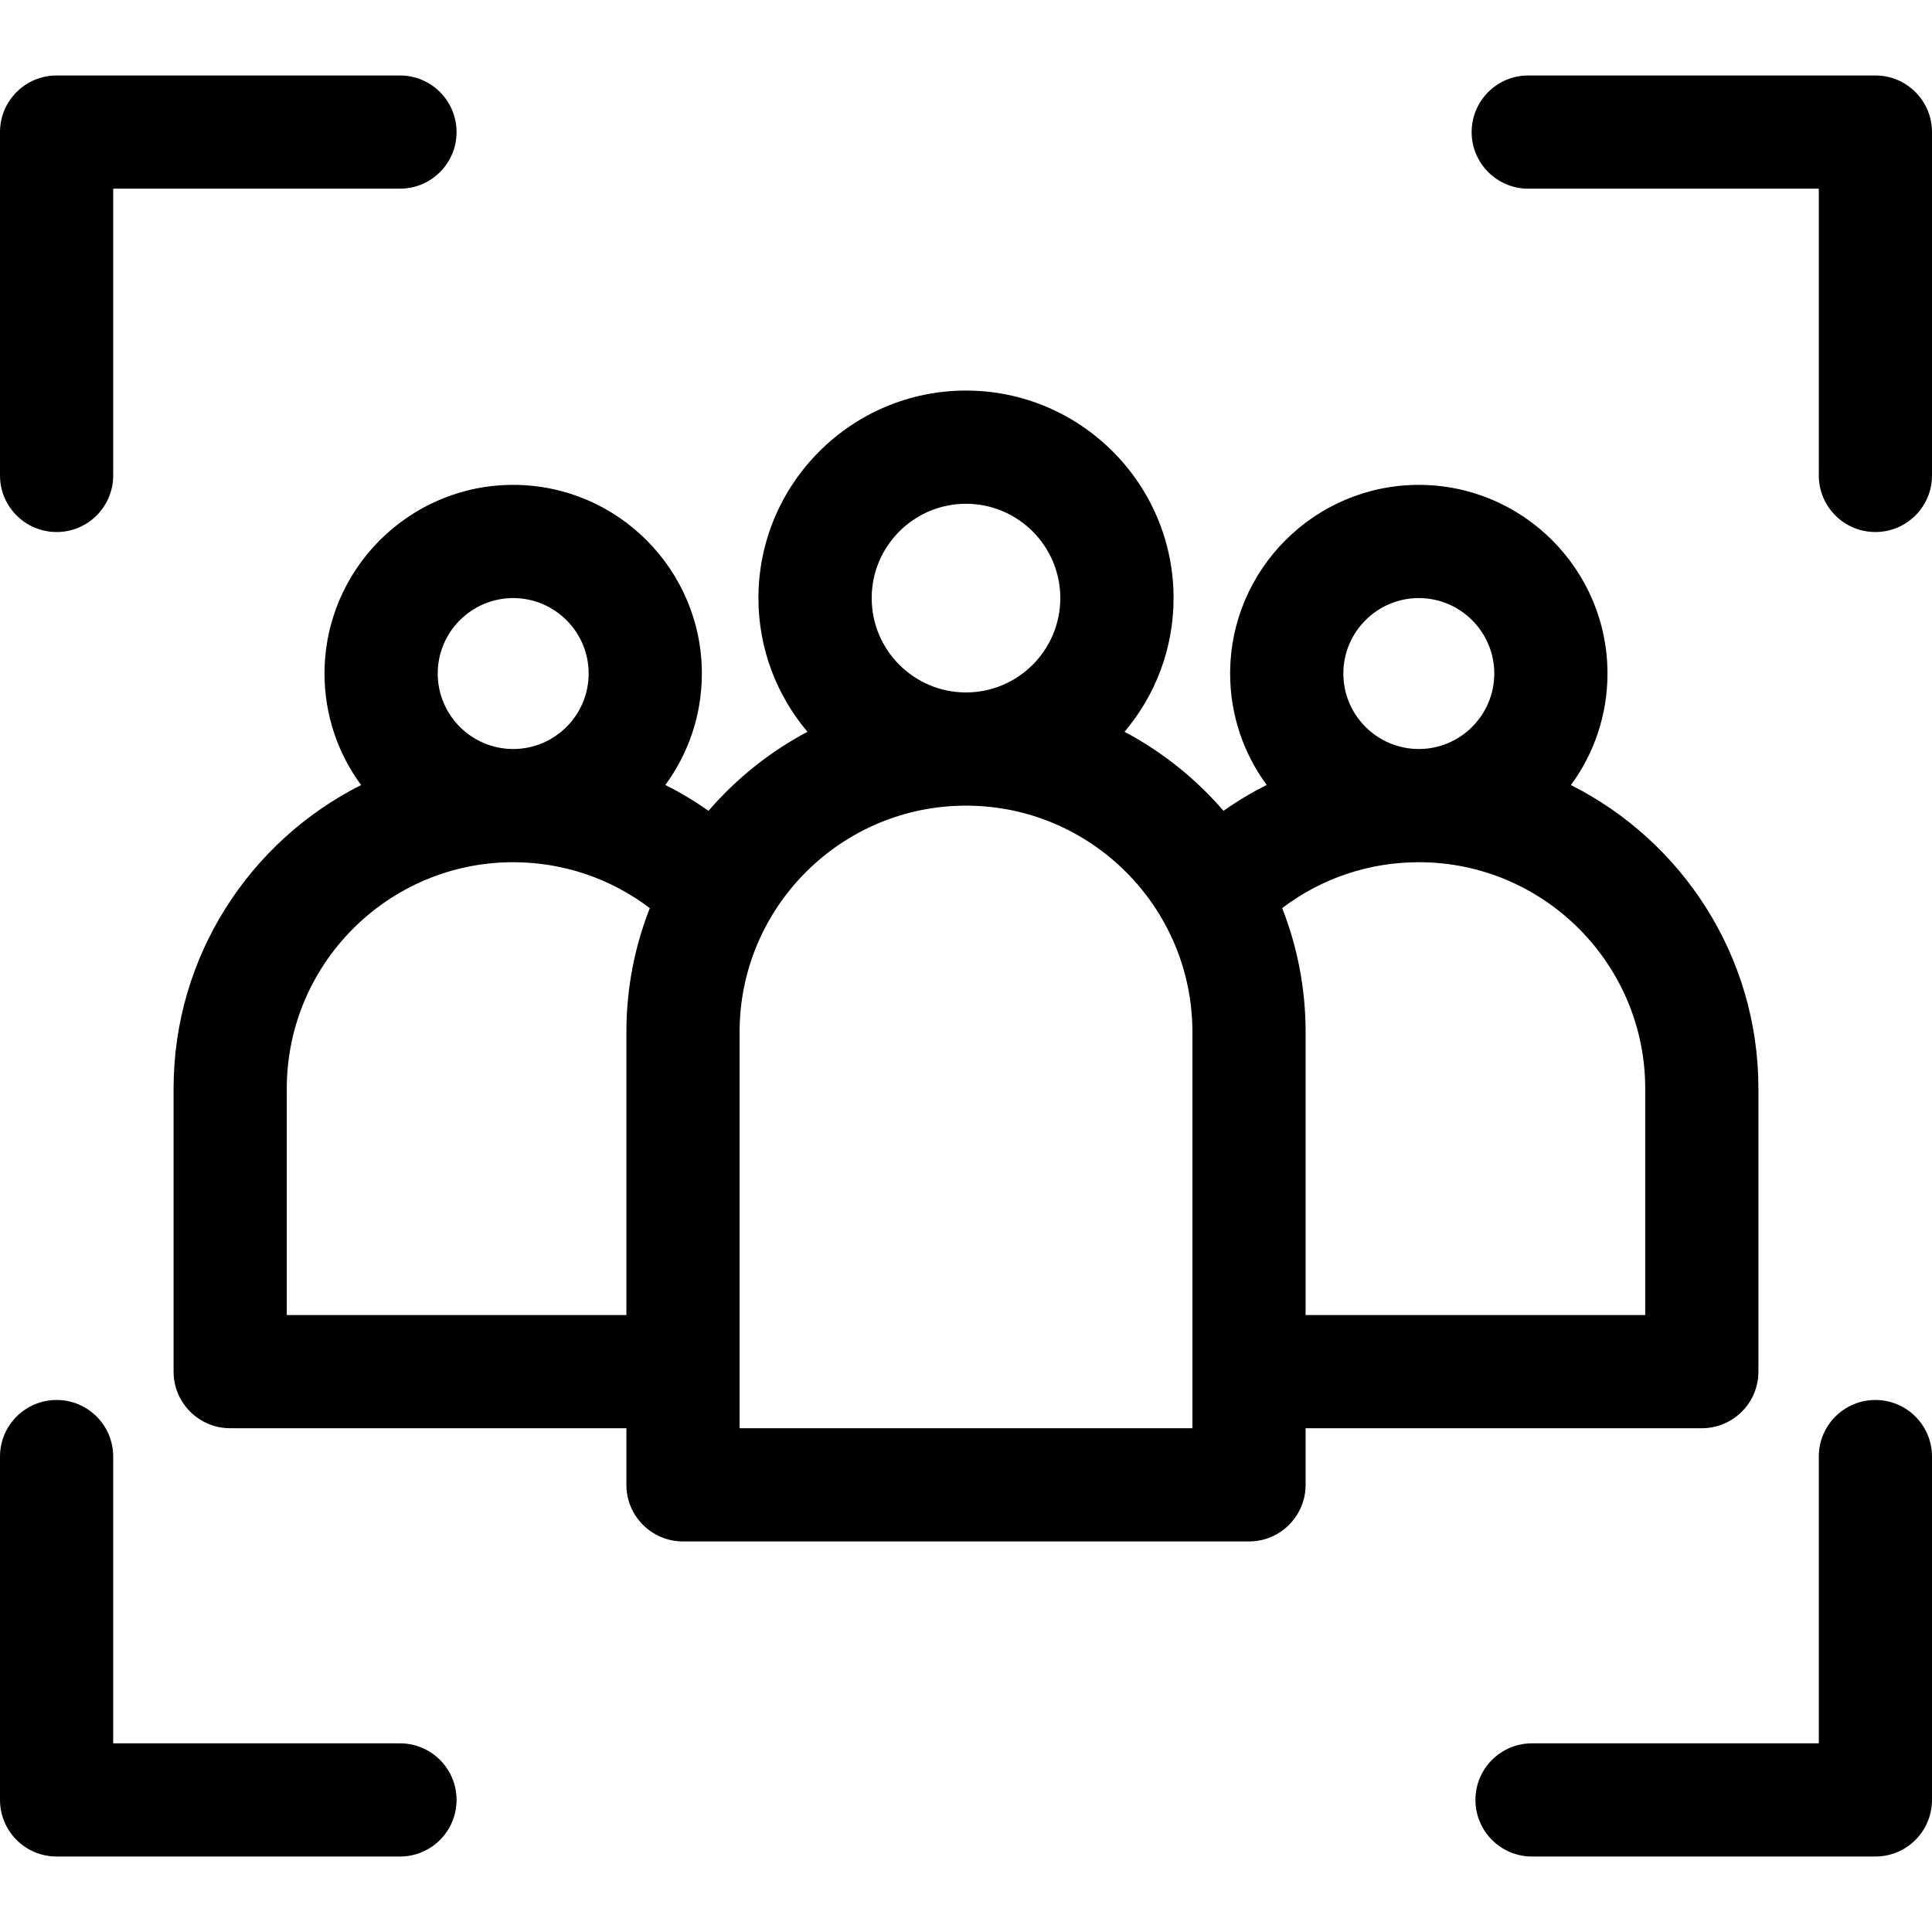
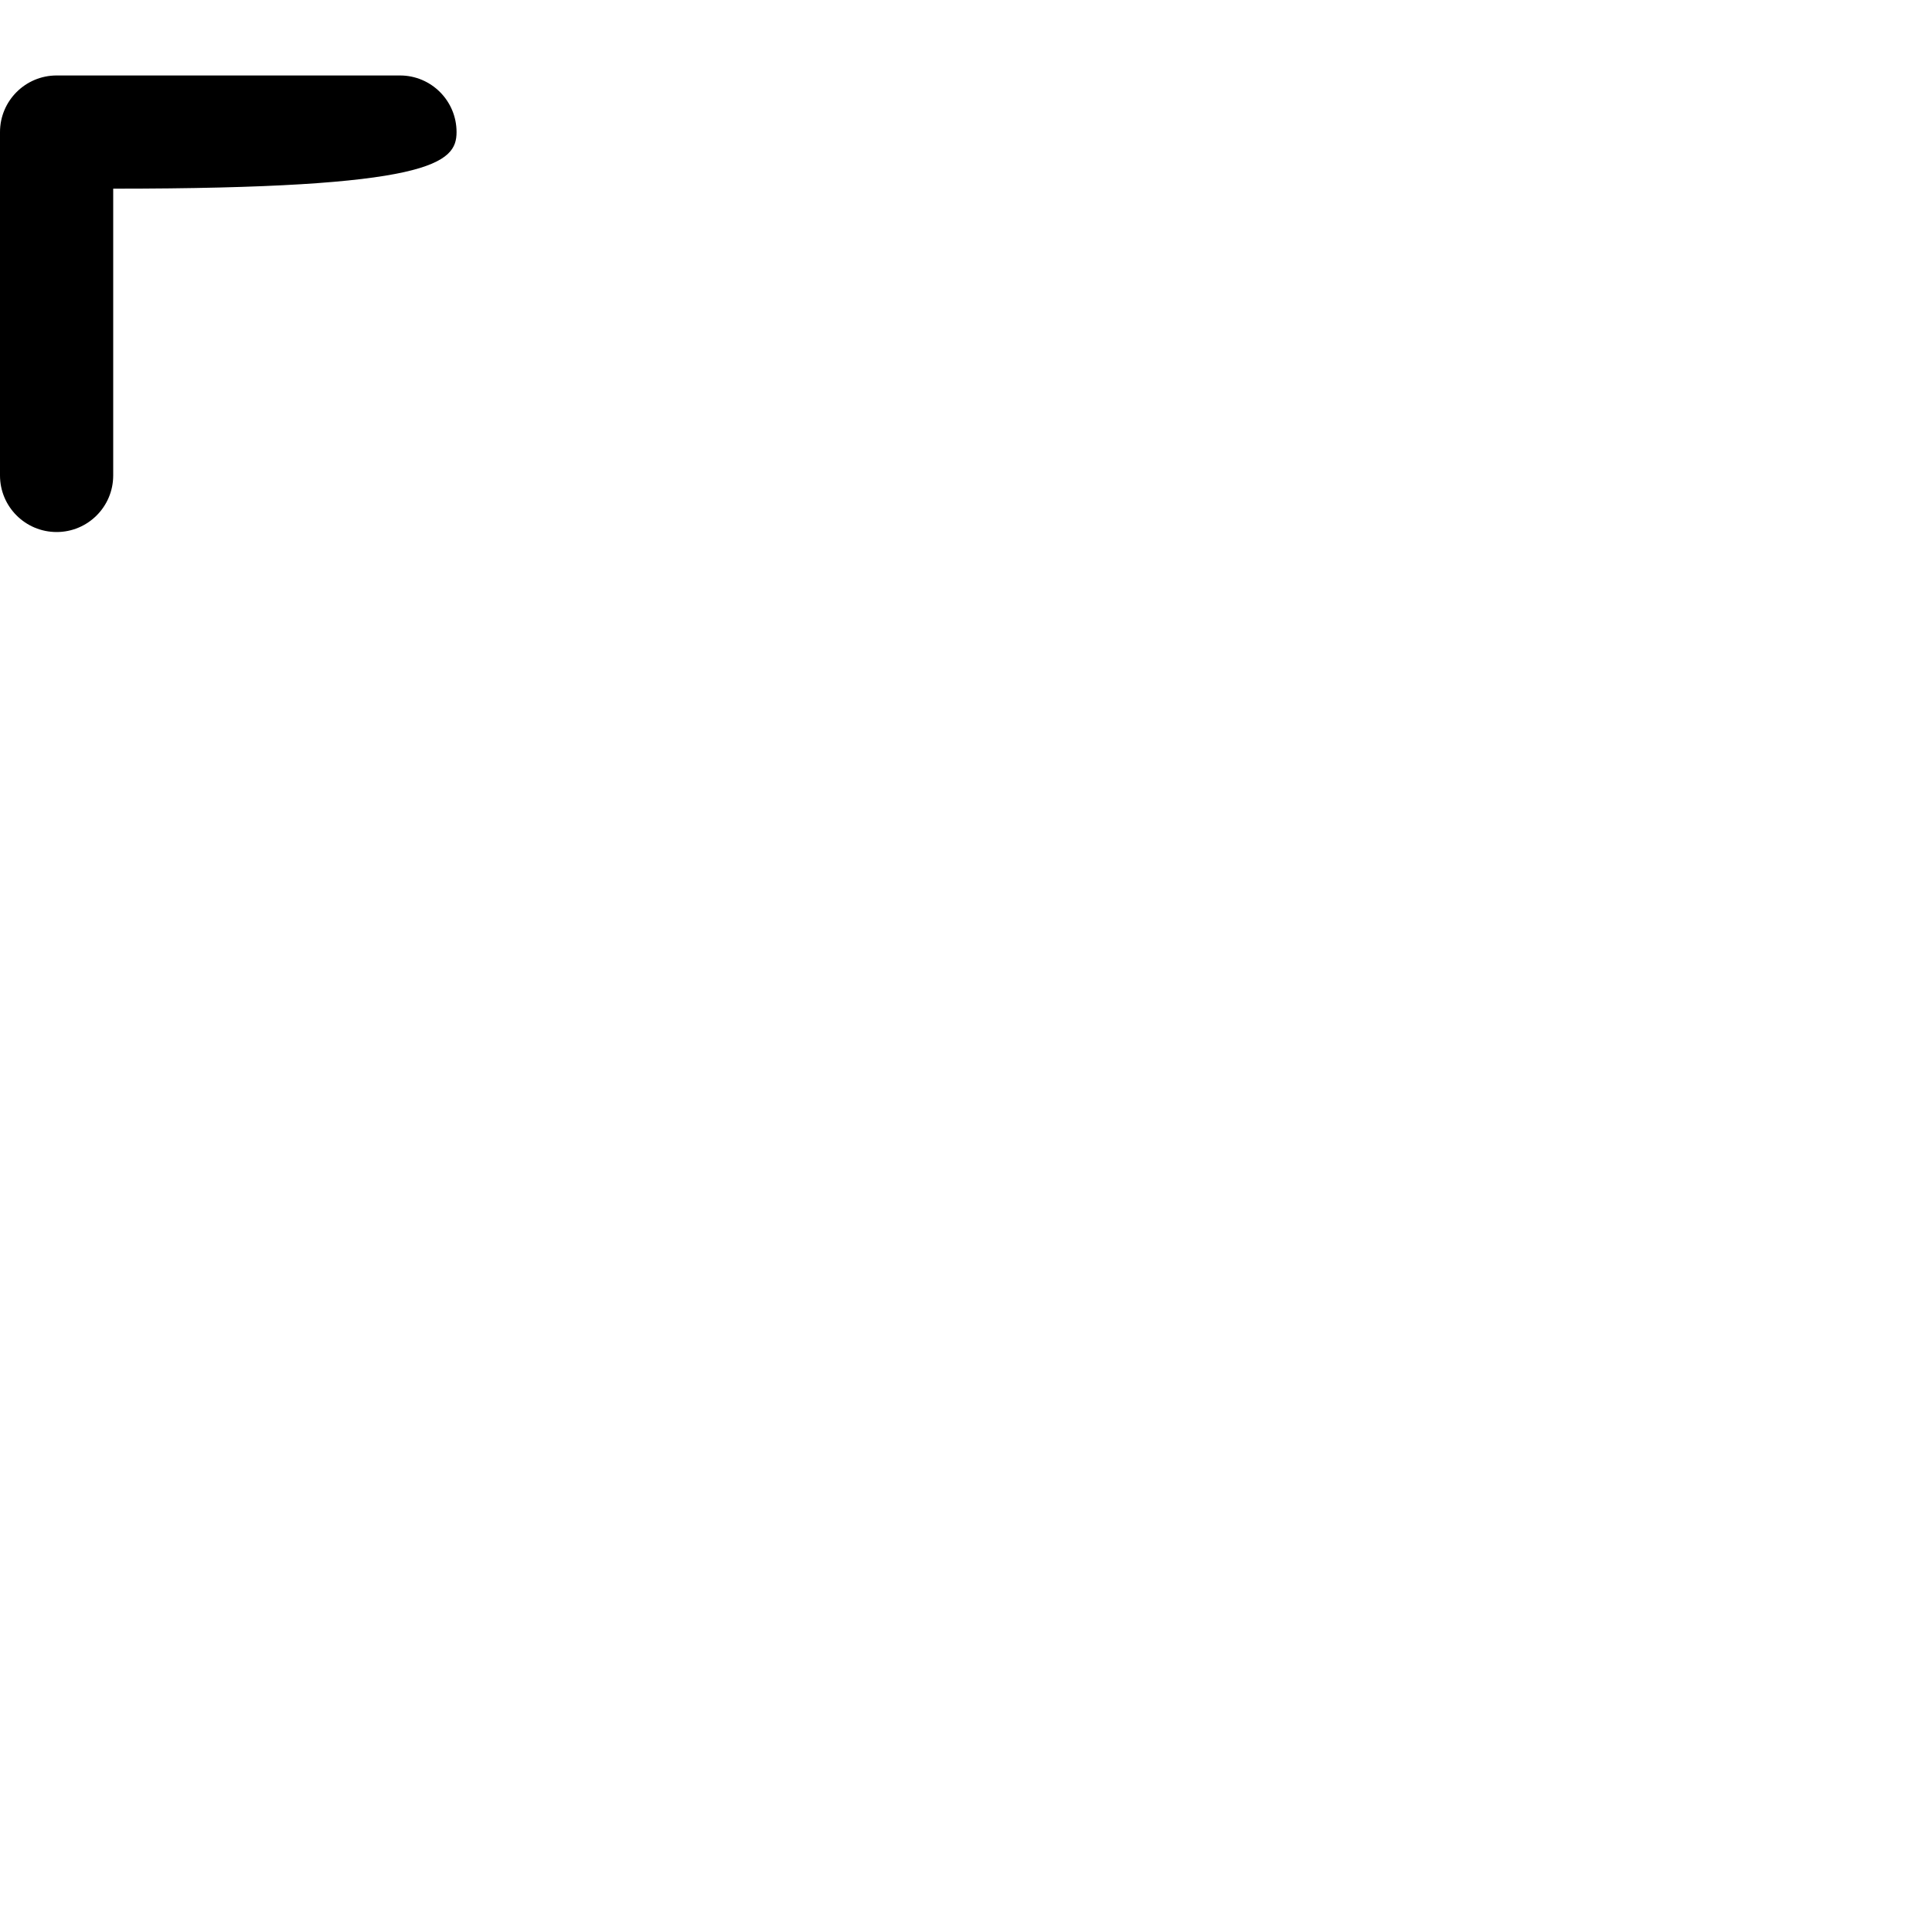
<svg xmlns="http://www.w3.org/2000/svg" width="32" height="32" viewBox="0 0 32 32" fill="none">
-   <path d="M28.188 23.656C28.705 23.656 29.125 23.236 29.125 22.719V18.031C29.125 15.835 27.859 13.928 26.019 13.003C26.4 12.485 26.625 11.847 26.625 11.156C26.625 9.433 25.223 8.031 23.5 8.031C21.777 8.031 20.375 9.433 20.375 11.156C20.375 11.846 20.6 12.484 20.98 13.001C20.732 13.126 20.493 13.269 20.265 13.43C19.807 12.898 19.251 12.452 18.626 12.121C19.132 11.522 19.438 10.749 19.438 9.906C19.438 8.011 17.895 6.469 16 6.469C14.105 6.469 12.562 8.011 12.562 9.906C12.562 10.749 12.868 11.522 13.374 12.121C12.749 12.452 12.193 12.898 11.735 13.43C11.507 13.269 11.268 13.126 11.02 13.002C11.4 12.484 11.625 11.846 11.625 11.156C11.625 9.433 10.223 8.031 8.5 8.031C6.777 8.031 5.375 9.433 5.375 11.156C5.375 11.847 5.6 12.485 5.981 13.003C4.141 13.928 2.875 15.835 2.875 18.031V22.719C2.875 23.236 3.295 23.656 3.812 23.656H10.375V24.594C10.375 25.111 10.795 25.531 11.312 25.531H20.688C21.205 25.531 21.625 25.111 21.625 24.594V23.656H28.188ZM22.25 11.156C22.25 10.467 22.811 9.906 23.5 9.906C24.189 9.906 24.75 10.467 24.75 11.156C24.75 11.845 24.189 12.406 23.5 12.406C22.811 12.406 22.25 11.845 22.25 11.156ZM23.5 14.281C25.568 14.281 27.25 15.963 27.25 18.031V21.781H21.625V17.094C21.625 16.37 21.487 15.677 21.237 15.041C21.885 14.549 22.672 14.281 23.5 14.281ZM14.438 9.906C14.438 9.045 15.138 8.344 16 8.344C16.862 8.344 17.562 9.045 17.562 9.906C17.562 10.768 16.862 11.469 16 11.469C15.138 11.469 14.438 10.768 14.438 9.906ZM7.25 11.156C7.25 10.467 7.811 9.906 8.5 9.906C9.189 9.906 9.75 10.467 9.75 11.156C9.75 11.845 9.189 12.406 8.5 12.406C7.811 12.406 7.25 11.845 7.25 11.156ZM4.75 21.781V18.031C4.75 15.963 6.432 14.281 8.5 14.281C9.326 14.281 10.114 14.549 10.763 15.042C10.512 15.678 10.375 16.37 10.375 17.094V21.781H4.75ZM19.75 23.656H12.25V17.094C12.25 15.026 13.932 13.344 16 13.344C18.068 13.344 19.75 15.026 19.75 17.094V23.656Z" fill="black" />
-   <path d="M31.062 23.188C30.545 23.188 30.125 23.607 30.125 24.125V28.875H25.375C24.857 28.875 24.438 29.295 24.438 29.812C24.438 30.33 24.857 30.75 25.375 30.75H31.062C31.58 30.75 32 30.33 32 29.812V24.125C32 23.607 31.58 23.188 31.062 23.188Z" fill="black" />
-   <path d="M6.625 28.875H1.875V24.125C1.875 23.607 1.455 23.188 0.938 23.188C0.42 23.188 0 23.607 0 24.125V29.812C0 30.33 0.42 30.75 0.938 30.75H6.625C7.143 30.75 7.562 30.33 7.562 29.812C7.562 29.295 7.143 28.875 6.625 28.875Z" fill="black" />
-   <path d="M0.938 8.812C1.455 8.812 1.875 8.393 1.875 7.875V3.125H6.625C7.143 3.125 7.562 2.705 7.562 2.188C7.562 1.67 7.143 1.25 6.625 1.25H0.938C0.42 1.25 0 1.67 0 2.188V7.875C0 8.393 0.42 8.812 0.938 8.812Z" fill="black" />
-   <path d="M31.062 1.25H25.312C24.795 1.25 24.375 1.67 24.375 2.188C24.375 2.705 24.795 3.125 25.312 3.125H30.125V7.875C30.125 8.393 30.545 8.812 31.062 8.812C31.58 8.812 32 8.393 32 7.875V2.188C32 1.67 31.58 1.25 31.062 1.25Z" fill="black" />
+   <path d="M0.938 8.812C1.455 8.812 1.875 8.393 1.875 7.875V3.125C7.143 3.125 7.562 2.705 7.562 2.188C7.562 1.67 7.143 1.25 6.625 1.25H0.938C0.42 1.25 0 1.67 0 2.188V7.875C0 8.393 0.42 8.812 0.938 8.812Z" fill="black" />
</svg>